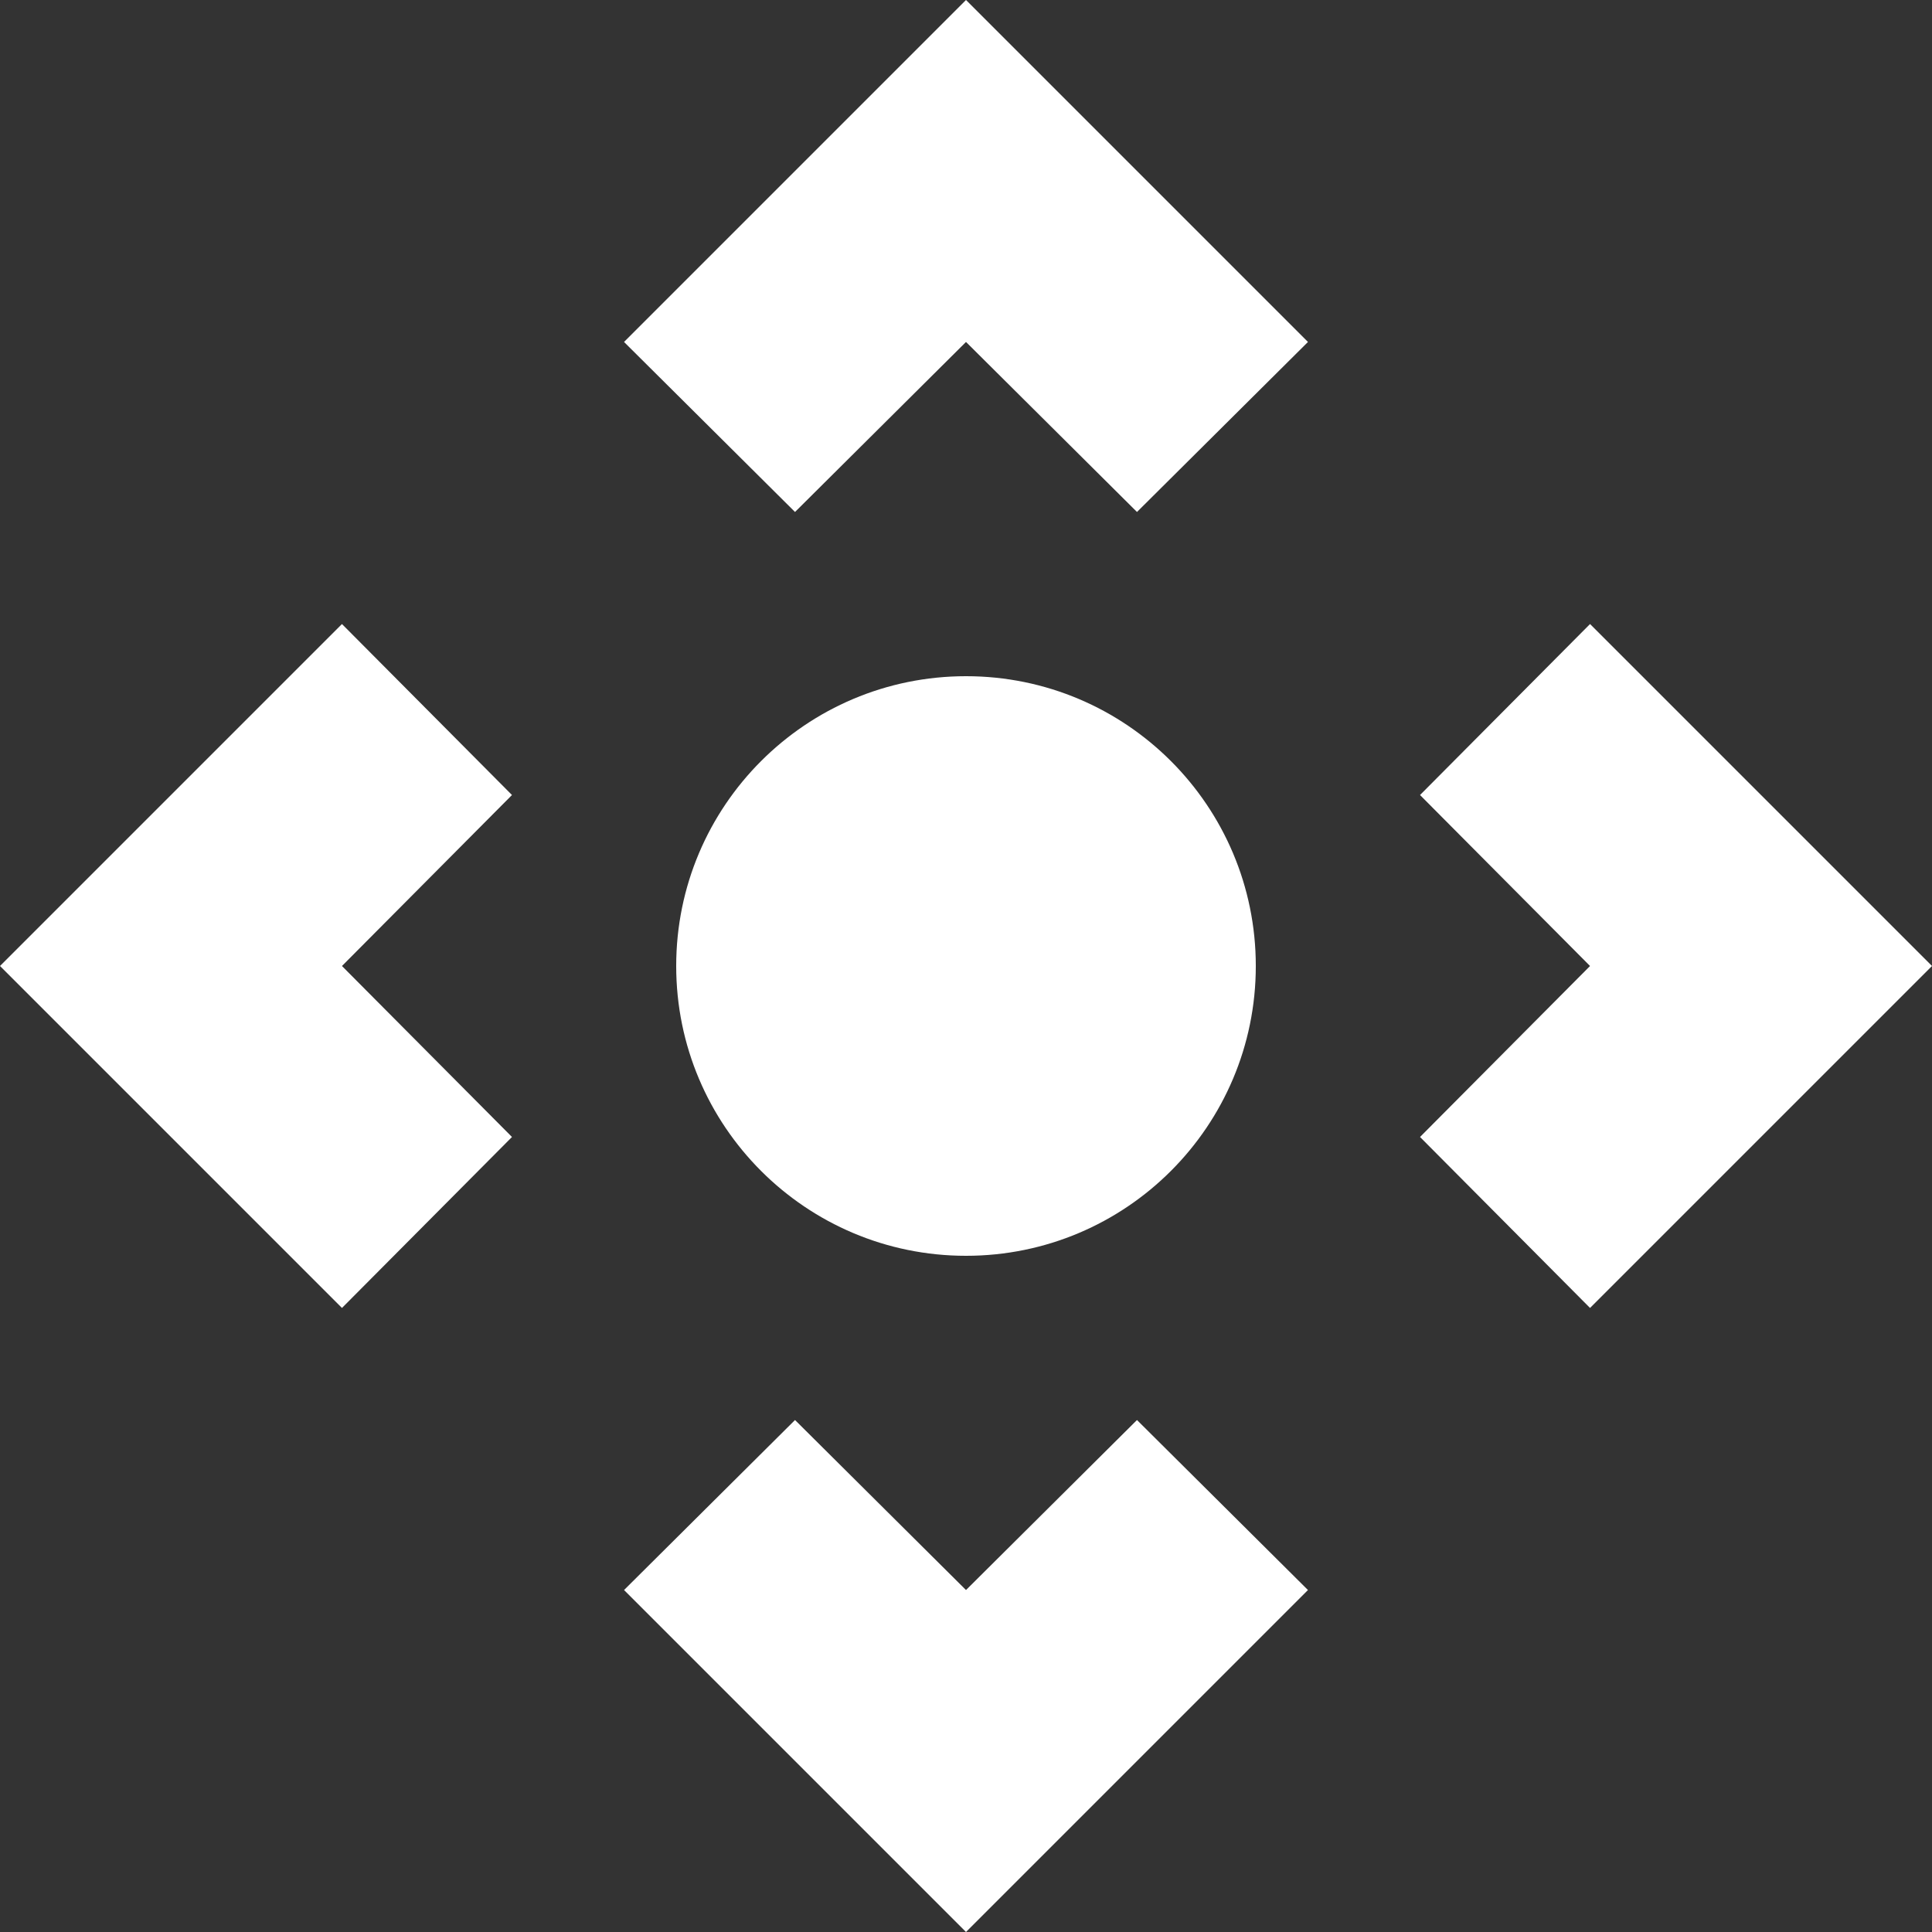
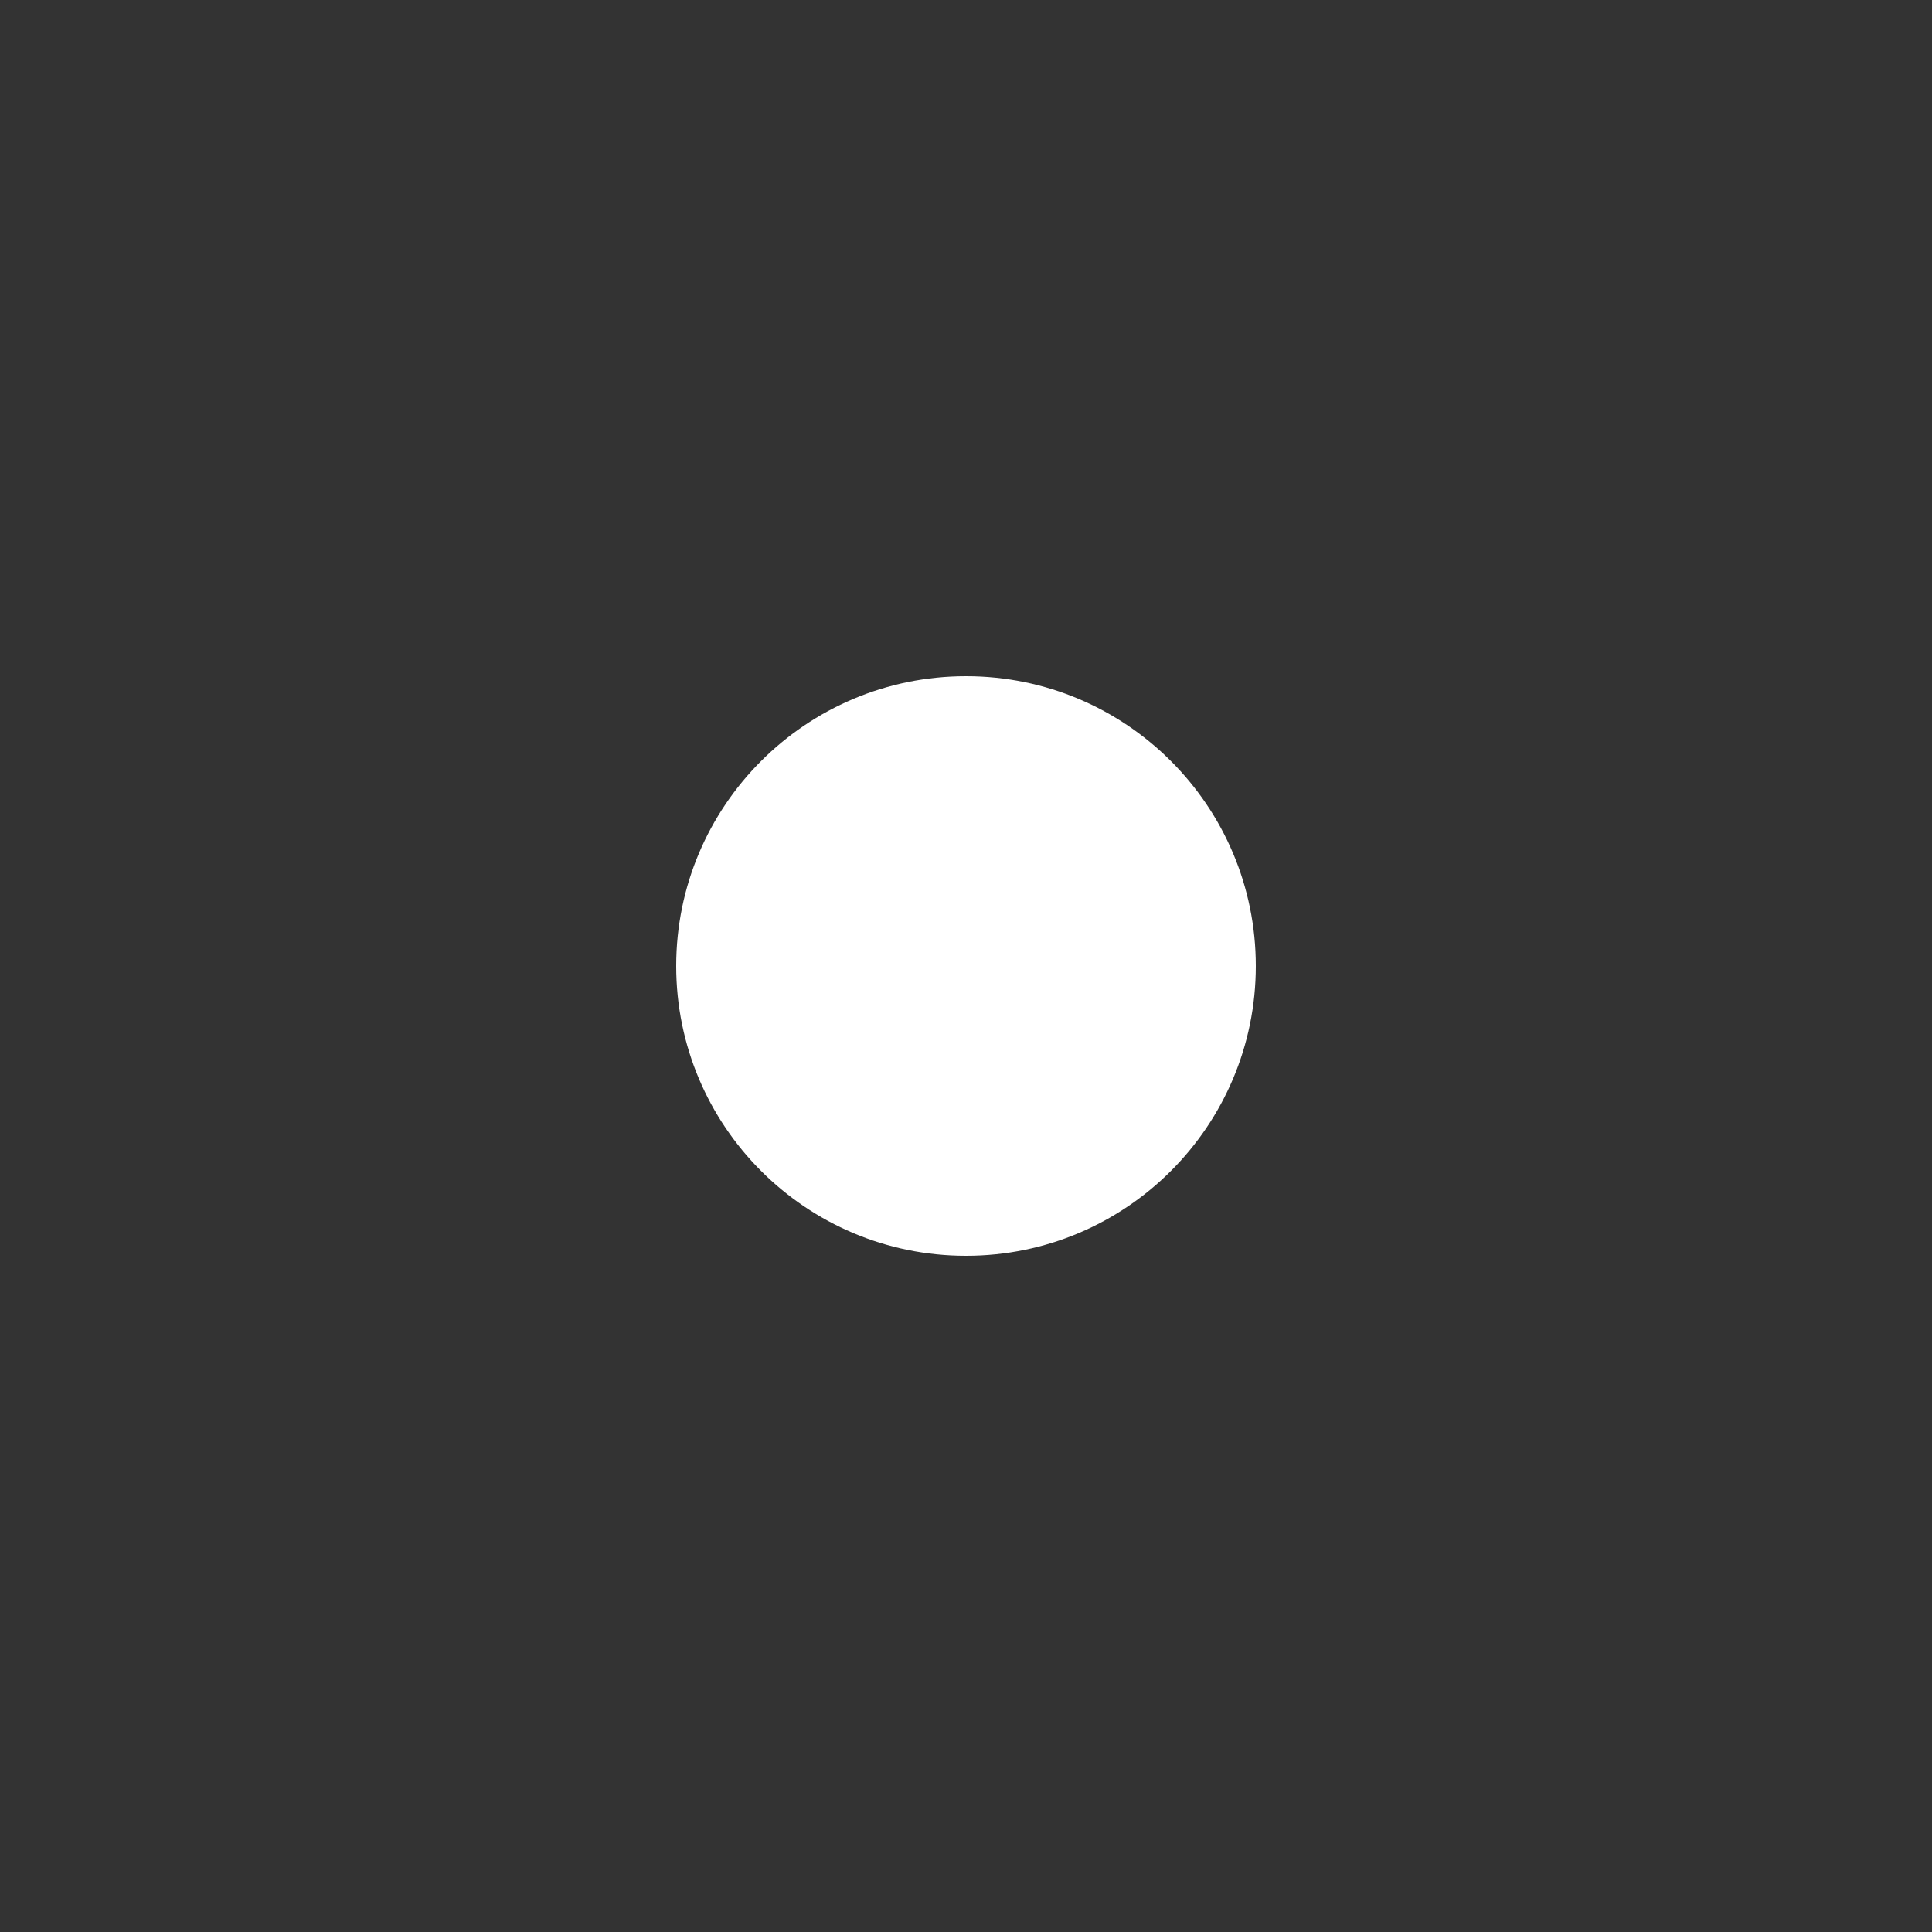
<svg xmlns="http://www.w3.org/2000/svg" width="40" height="40" viewBox="0 0 40 40" fill="none">
  <rect x="0" y="0" width="40" height="40" fill="#333333" stroke="none" />
-   <path d="M7.08 12.92L0 20L7.08 27.08L10.6 23.54L7.08 20L10.6 16.46L7.08 12.92ZM20 32.92L16.46 29.4L12.92 32.92L20 40L27.08 32.92L23.54 29.4L20 32.92ZM32.92 12.92L29.4 16.46L32.92 20L29.4 23.54L32.92 27.08L40 20L32.92 12.92ZM12.92 7.08L16.46 10.6L20 7.08L23.54 10.6L27.08 7.08L20 0L12.92 7.08Z" fill="white" />
  <path d="M20 26C23.314 26 26 23.314 26 20C26 16.686 23.314 14 20 14C16.686 14 14 16.686 14 20C14 23.314 16.686 26 20 26Z" fill="white" />
</svg>